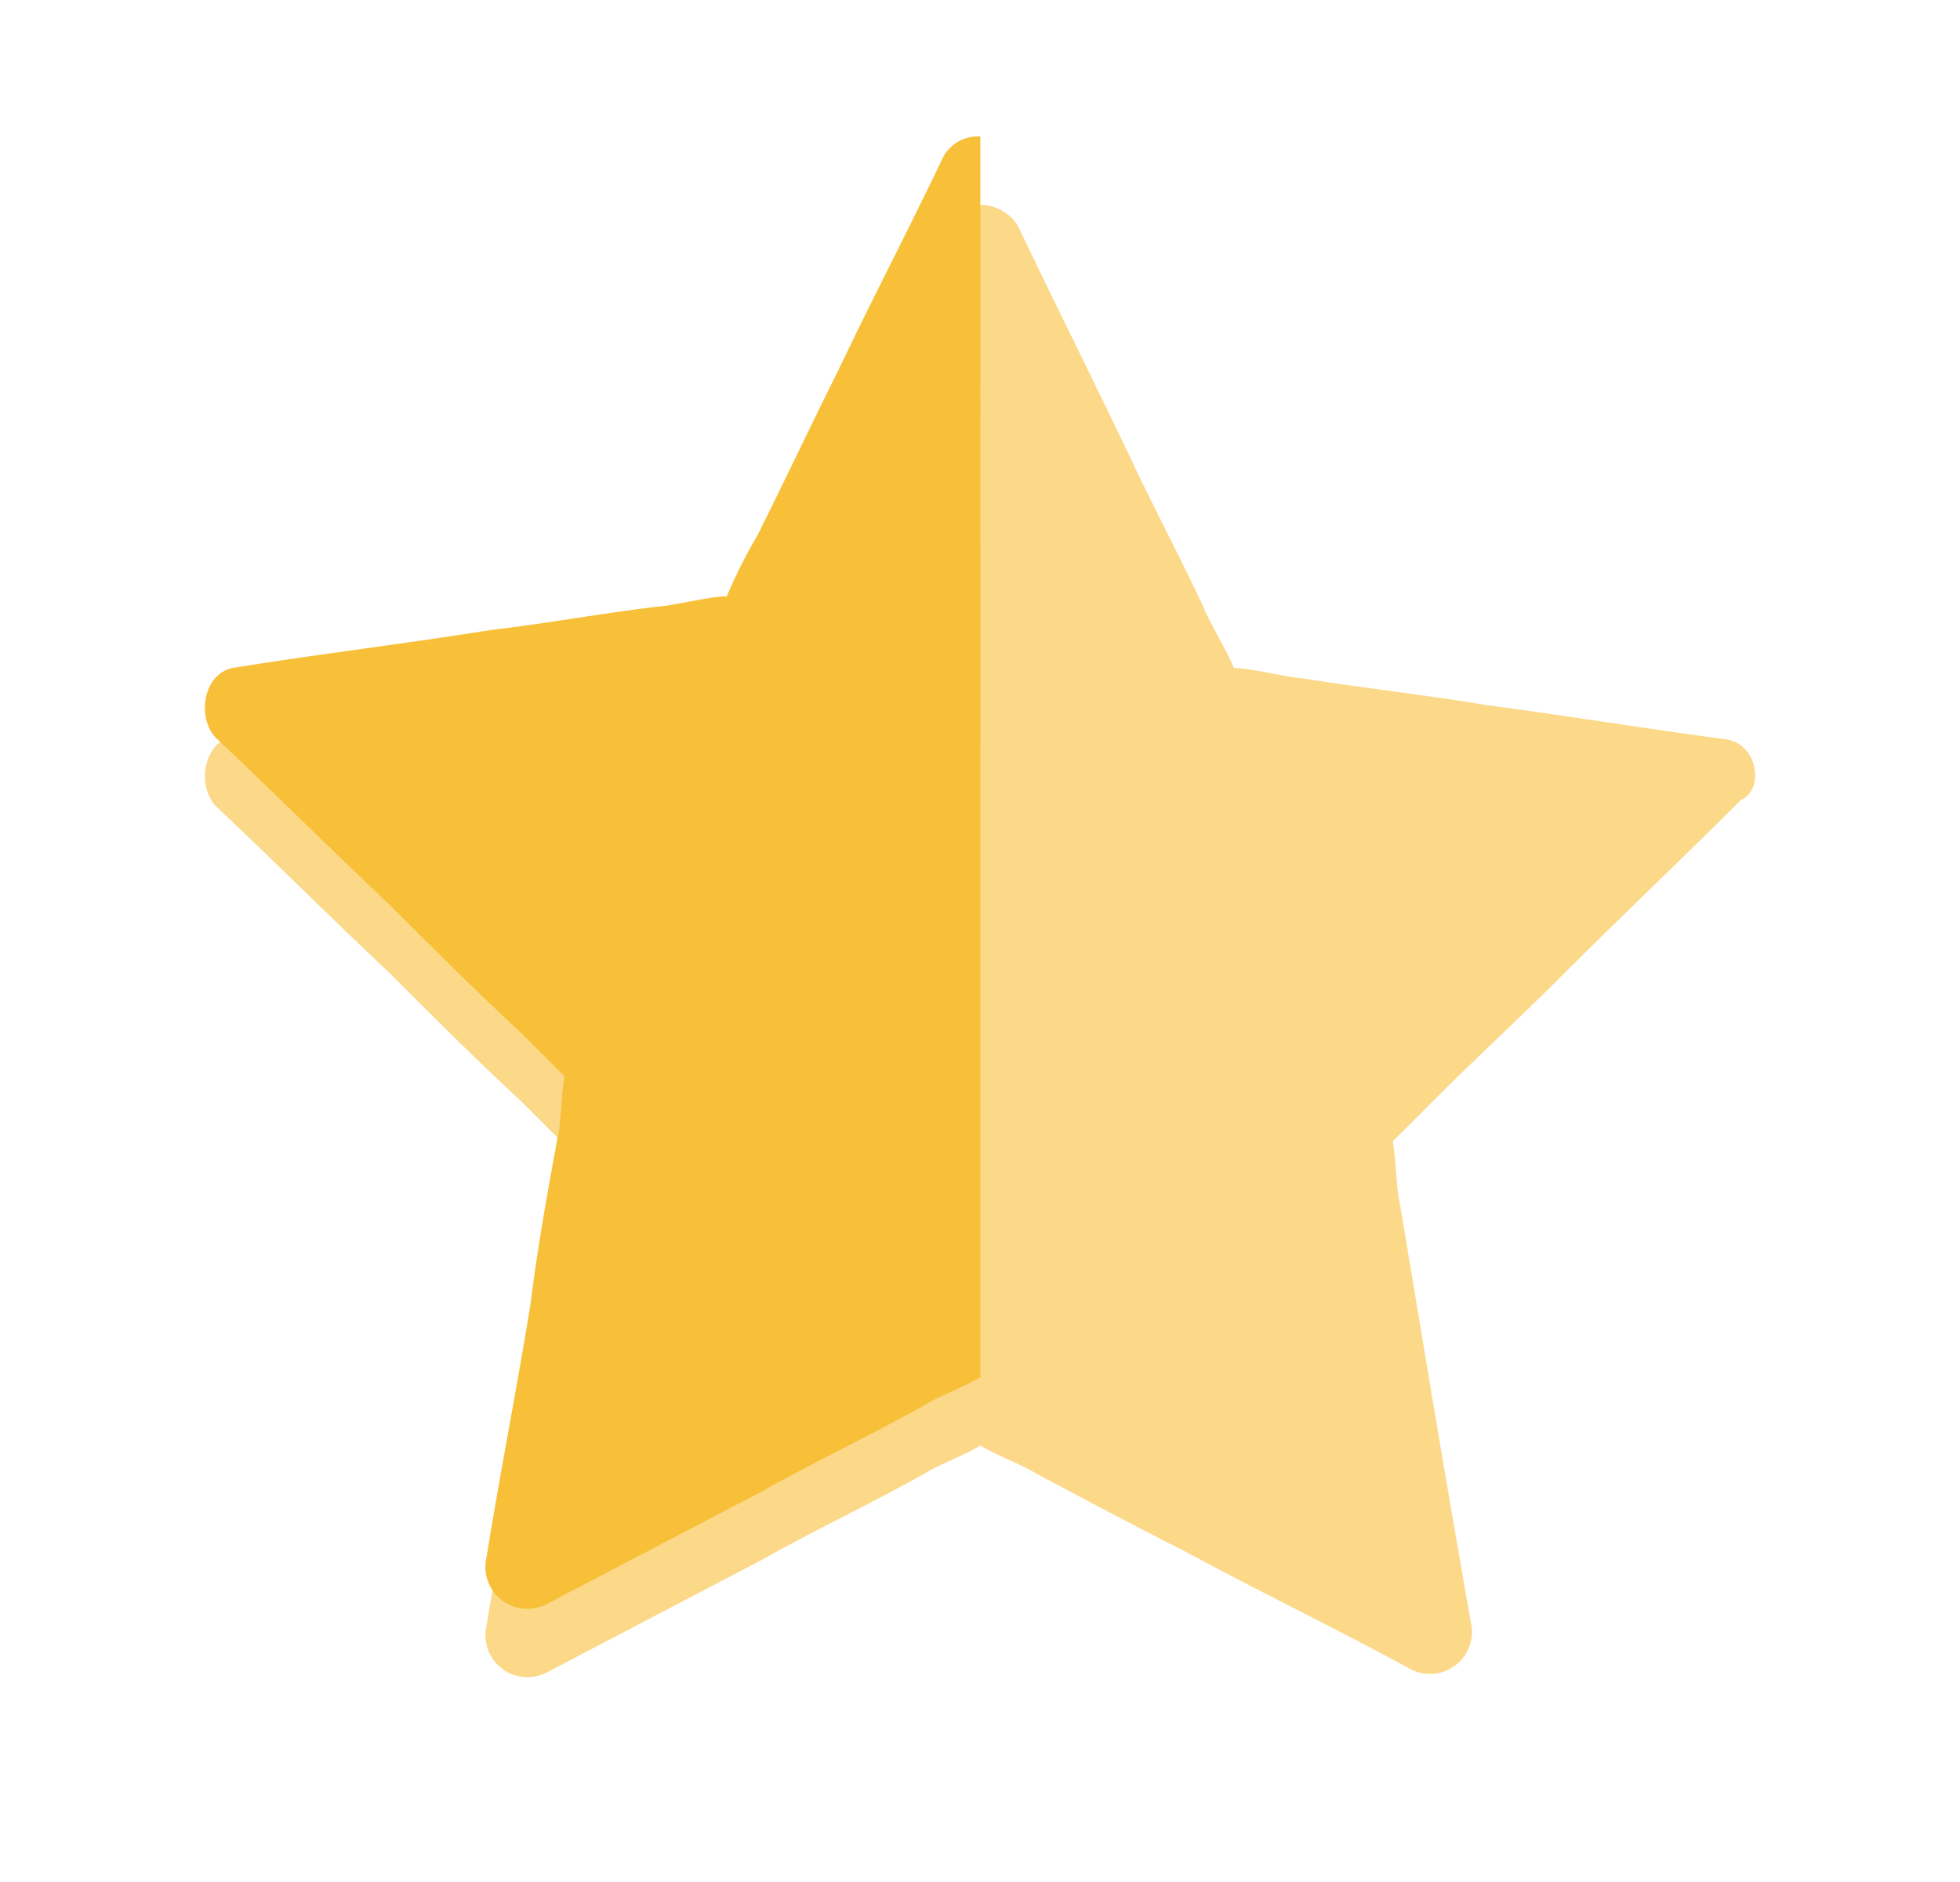
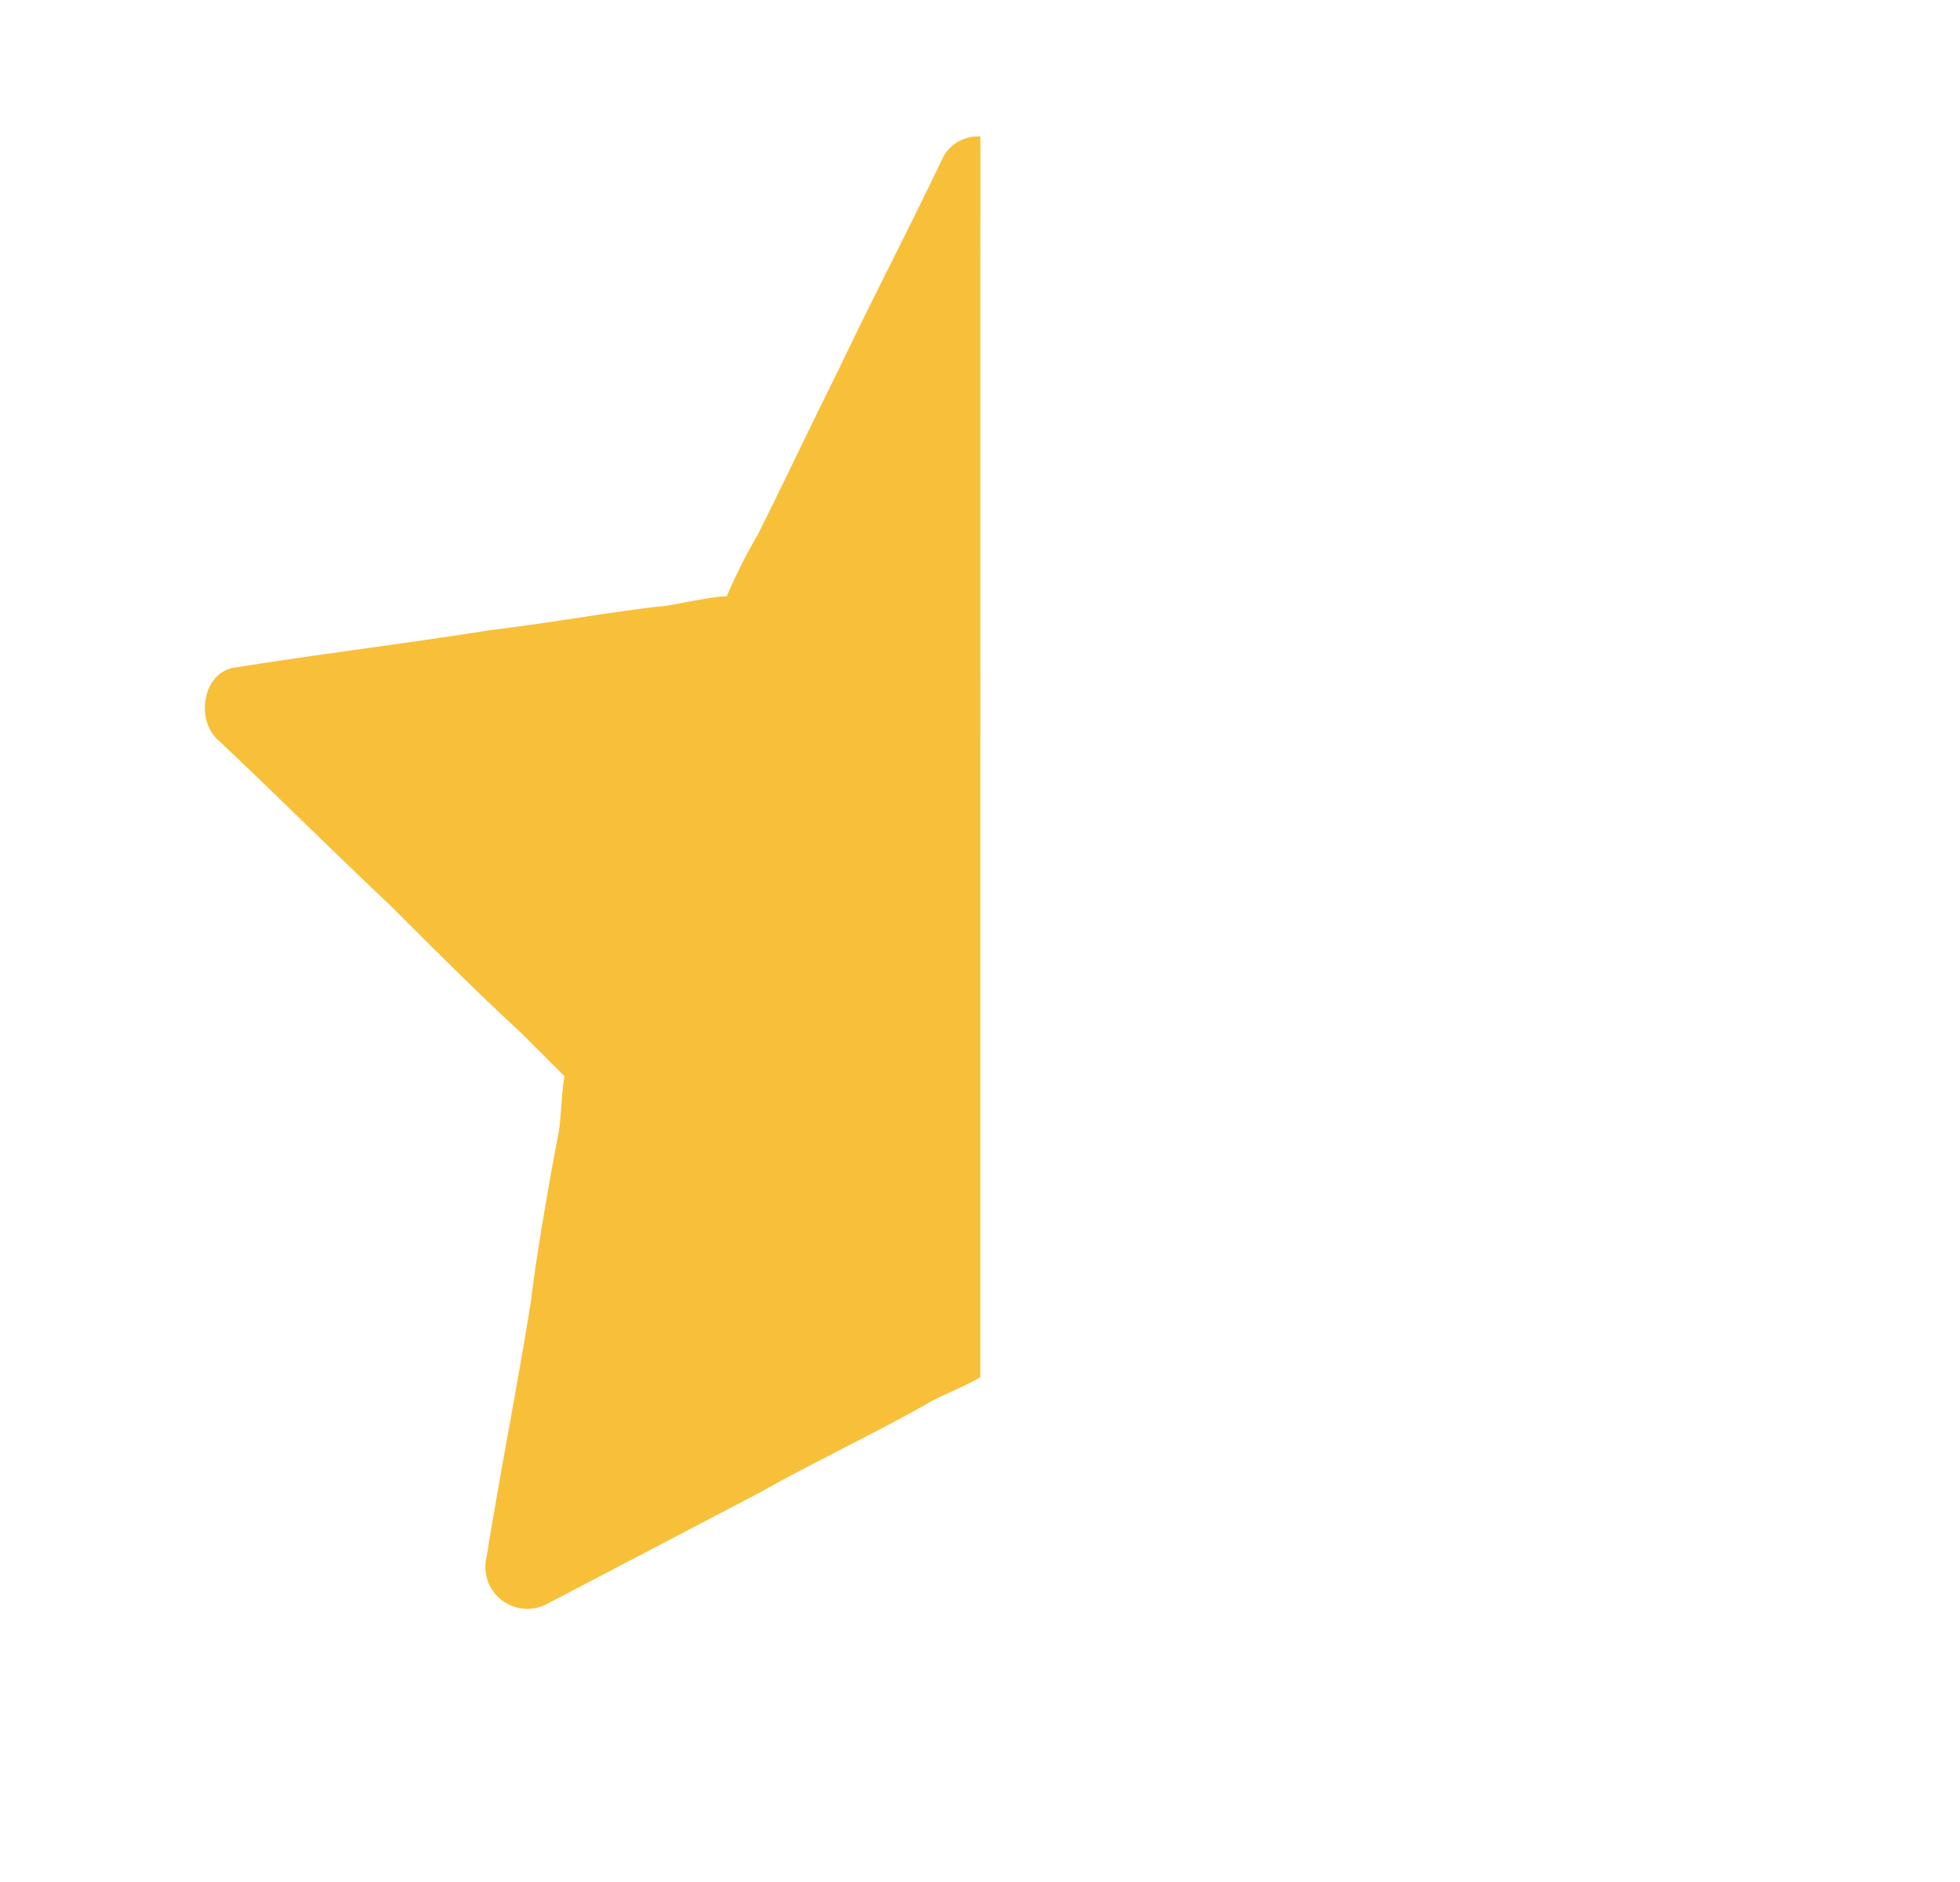
<svg xmlns="http://www.w3.org/2000/svg" width="86.101" height="82.686" viewBox="0 0 86.101 82.686">
  <defs>
    <filter id="Path_349" x="0" y="0" width="86.101" height="82.686" filterUnits="userSpaceOnUse">
      <feOffset dy="3" input="SourceAlpha" />
      <feGaussianBlur stdDeviation="3" result="blur" />
      <feFlood flood-opacity="0.161" />
      <feComposite operator="in" in2="blur" />
      <feComposite in="SourceGraphic" />
    </filter>
  </defs>
  <g id="half-star" transform="translate(-1103 -6144.995)">
    <g transform="matrix(1, 0, 0, 1, 1103, 6145)" filter="url(#Path_349)">
-       <path id="Path_349-2" data-name="Path 349" d="M66.705,23.467c-3.416-.446-6.981-1.04-10.4-1.485-2.673-.446-5.347-.743-8.169-1.188-.446,0-2.228-.446-2.97-.446-.3-.743-1.188-2.228-1.337-2.673-1.04-2.228-2.228-4.456-3.268-6.684-1.634-3.416-3.268-6.684-4.9-10.1a1.943,1.943,0,0,0-3.268,0c-1.485,3.119-3.119,6.238-4.6,9.357-1.188,2.376-2.376,4.9-3.565,7.278A22.343,22.343,0,0,0,22.891,20.2c-.743,0-2.525.446-2.97.446-2.525.3-4.9.743-7.426,1.04-3.713.594-7.426,1.04-11.139,1.634-1.485.149-1.782,2.228-.891,3.119,2.525,2.376,5.05,4.9,7.575,7.278,1.931,1.931,3.862,3.862,5.792,5.644l1.931,1.931c-.149.743-.149,2.079-.3,2.673-.446,2.376-.891,4.9-1.188,7.278-.594,3.713-1.337,7.426-1.931,11.139a1.844,1.844,0,0,0,2.673,2.079l9.357-4.9c2.376-1.337,4.9-2.525,7.278-3.862.446-.3,1.634-.743,2.376-1.188.743.446,1.931.891,2.376,1.188,2.228,1.188,4.456,2.376,6.535,3.416,3.268,1.782,6.684,3.416,9.951,5.2a1.844,1.844,0,0,0,2.673-2.079c-.594-3.416-1.188-6.832-1.782-10.4l-1.337-8.02c-.149-.594-.149-1.782-.3-2.673l1.931-1.931c1.782-1.782,3.565-3.416,5.347-5.2,2.673-2.673,5.347-5.2,8.02-7.872C68.487,25.695,68.19,23.615,66.705,23.467Z" transform="translate(9.04 6)" fill="#f8c039" opacity="0.591" />
-     </g>
+       </g>
    <path id="Path_1054" data-name="Path 1054" d="M34.03,0A1.721,1.721,0,0,0,32.4.891c-1.485,3.119-3.119,6.238-4.6,9.357-1.188,2.376-2.376,4.9-3.565,7.278A22.343,22.343,0,0,0,22.891,20.2c-.743,0-2.525.446-2.97.446-2.525.3-4.9.743-7.426,1.04-3.713.594-7.426,1.04-11.139,1.634-1.485.149-1.782,2.228-.891,3.119,2.525,2.376,5.05,4.9,7.575,7.278,1.931,1.931,3.862,3.862,5.792,5.644l1.931,1.931c-.149.743-.149,2.079-.3,2.673-.446,2.376-.891,4.9-1.188,7.278-.594,3.713-1.337,7.426-1.931,11.139a1.844,1.844,0,0,0,2.673,2.079l9.357-4.9c2.376-1.337,4.9-2.525,7.278-3.862.446-.3,1.634-.743,2.376-1.188Z" transform="translate(1112.037 6150.995)" fill="#f8c039" />
  </g>
</svg>